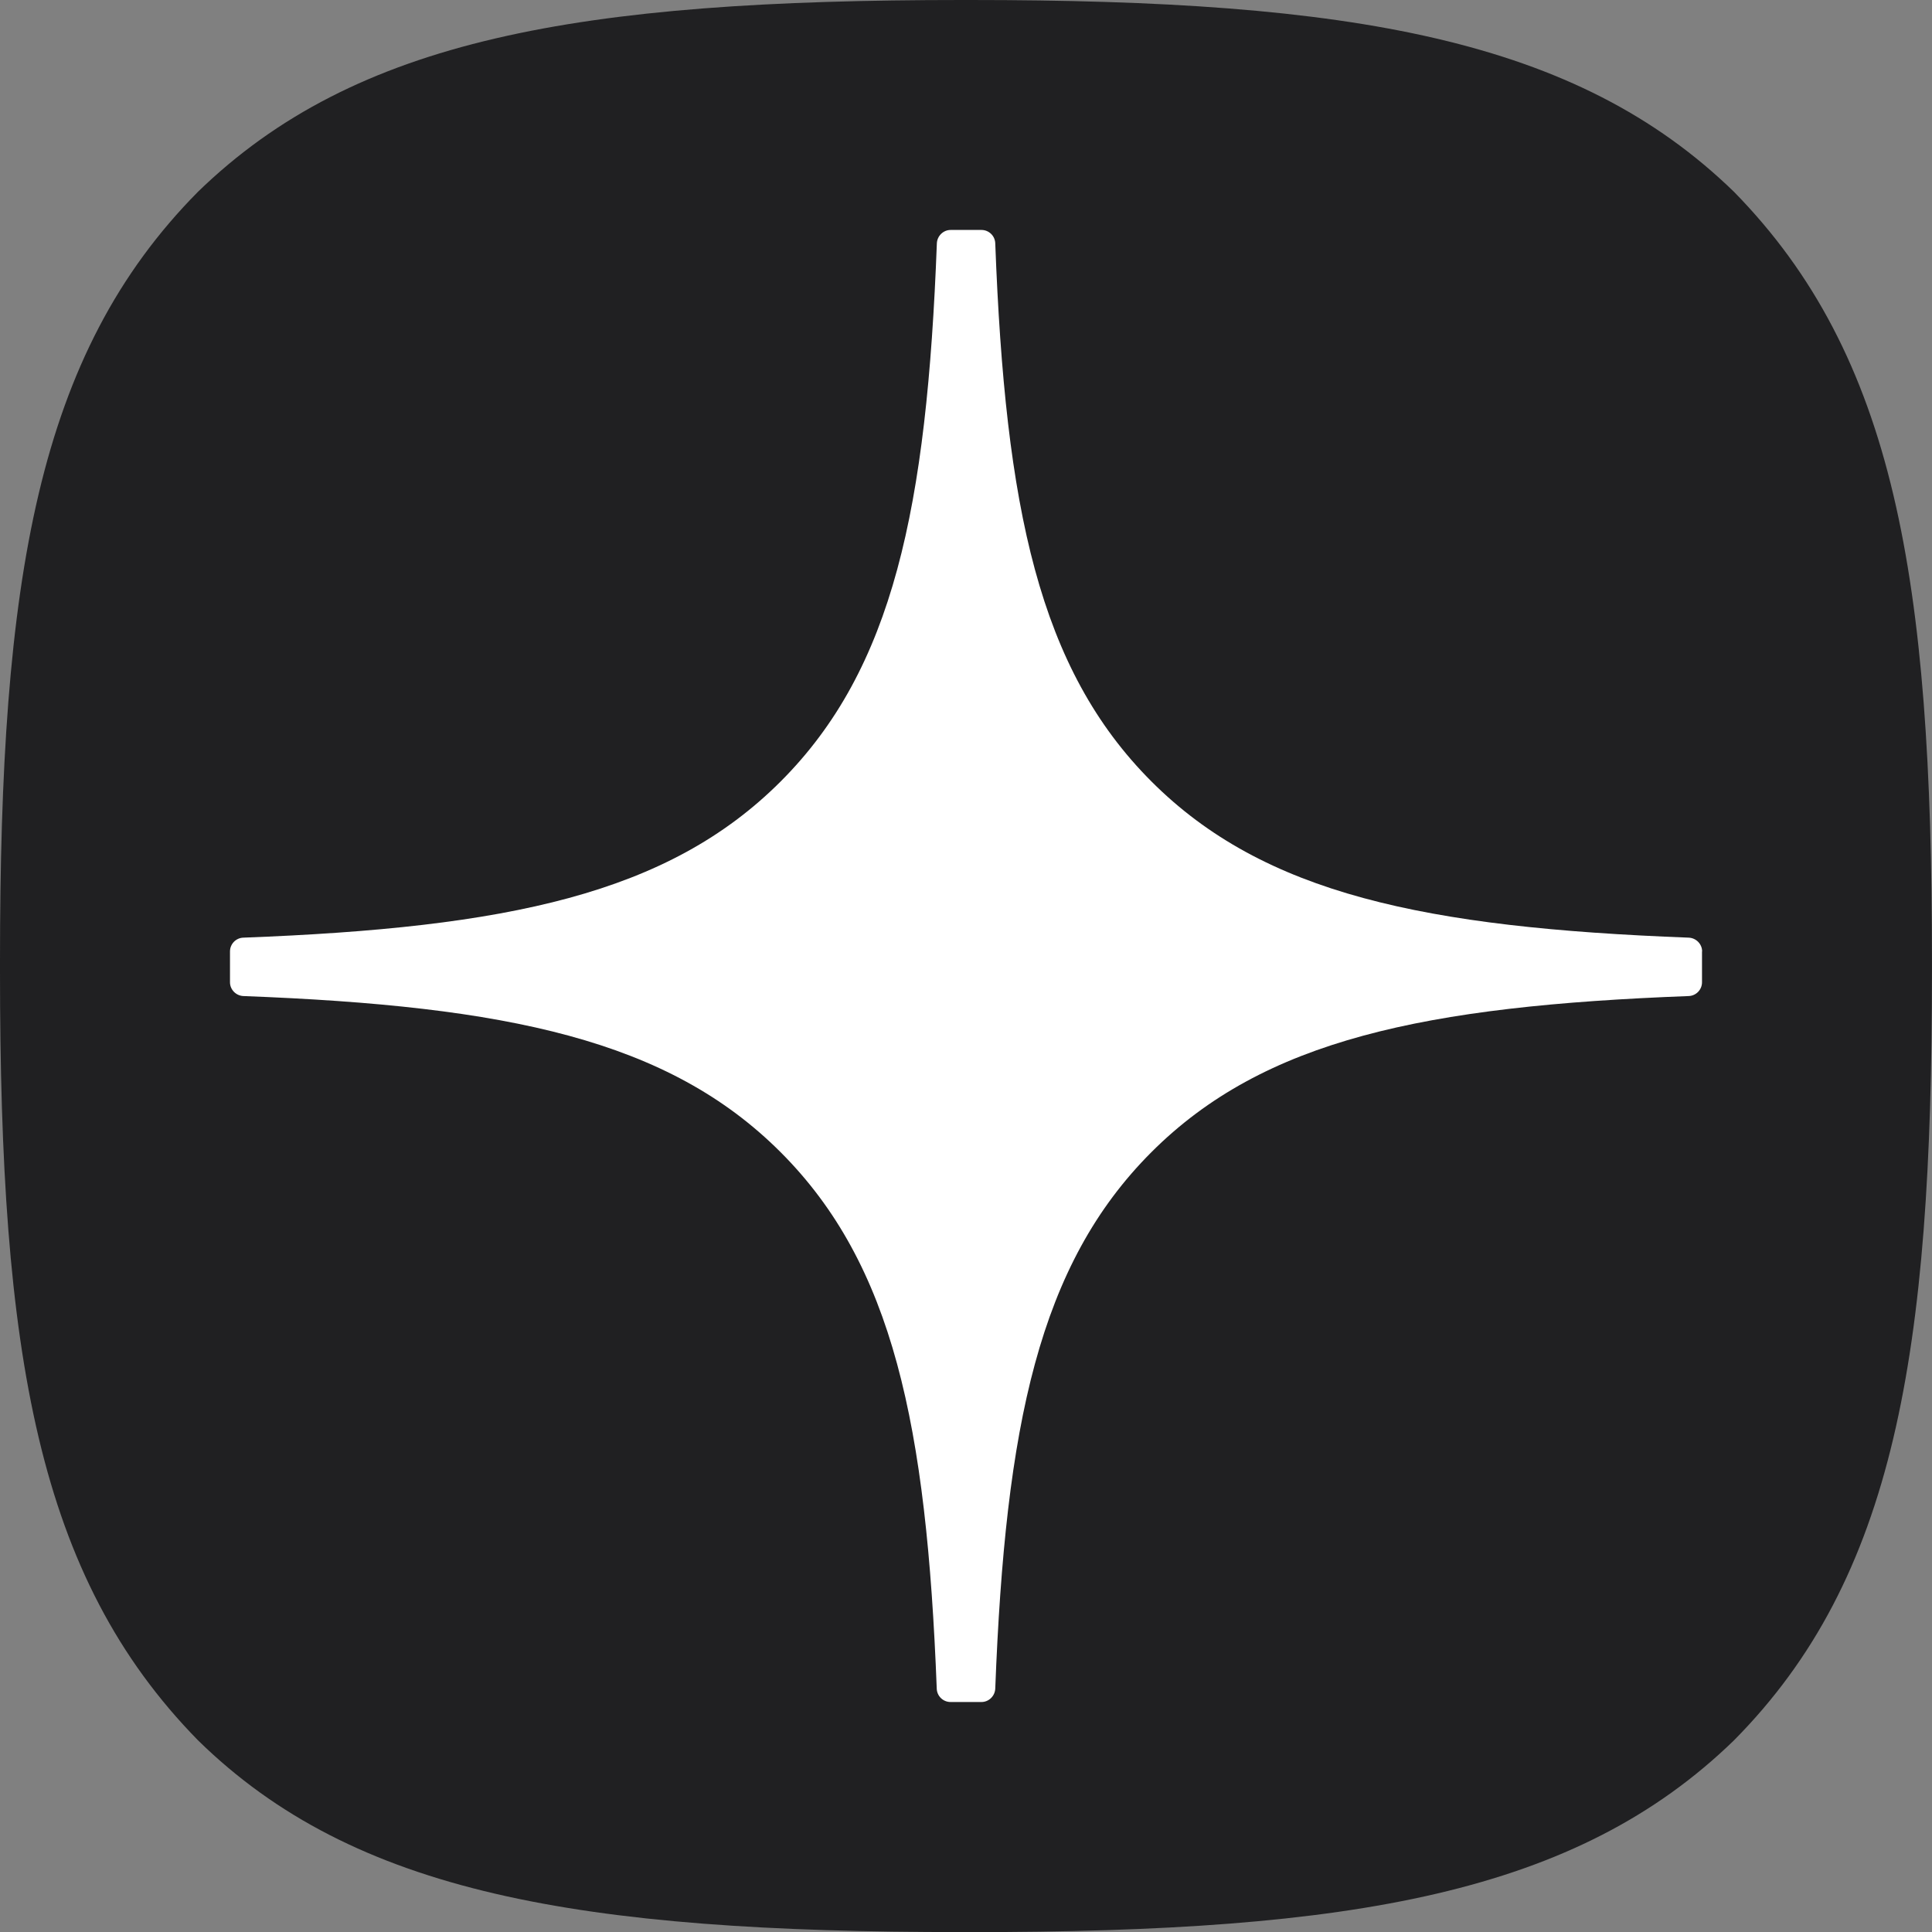
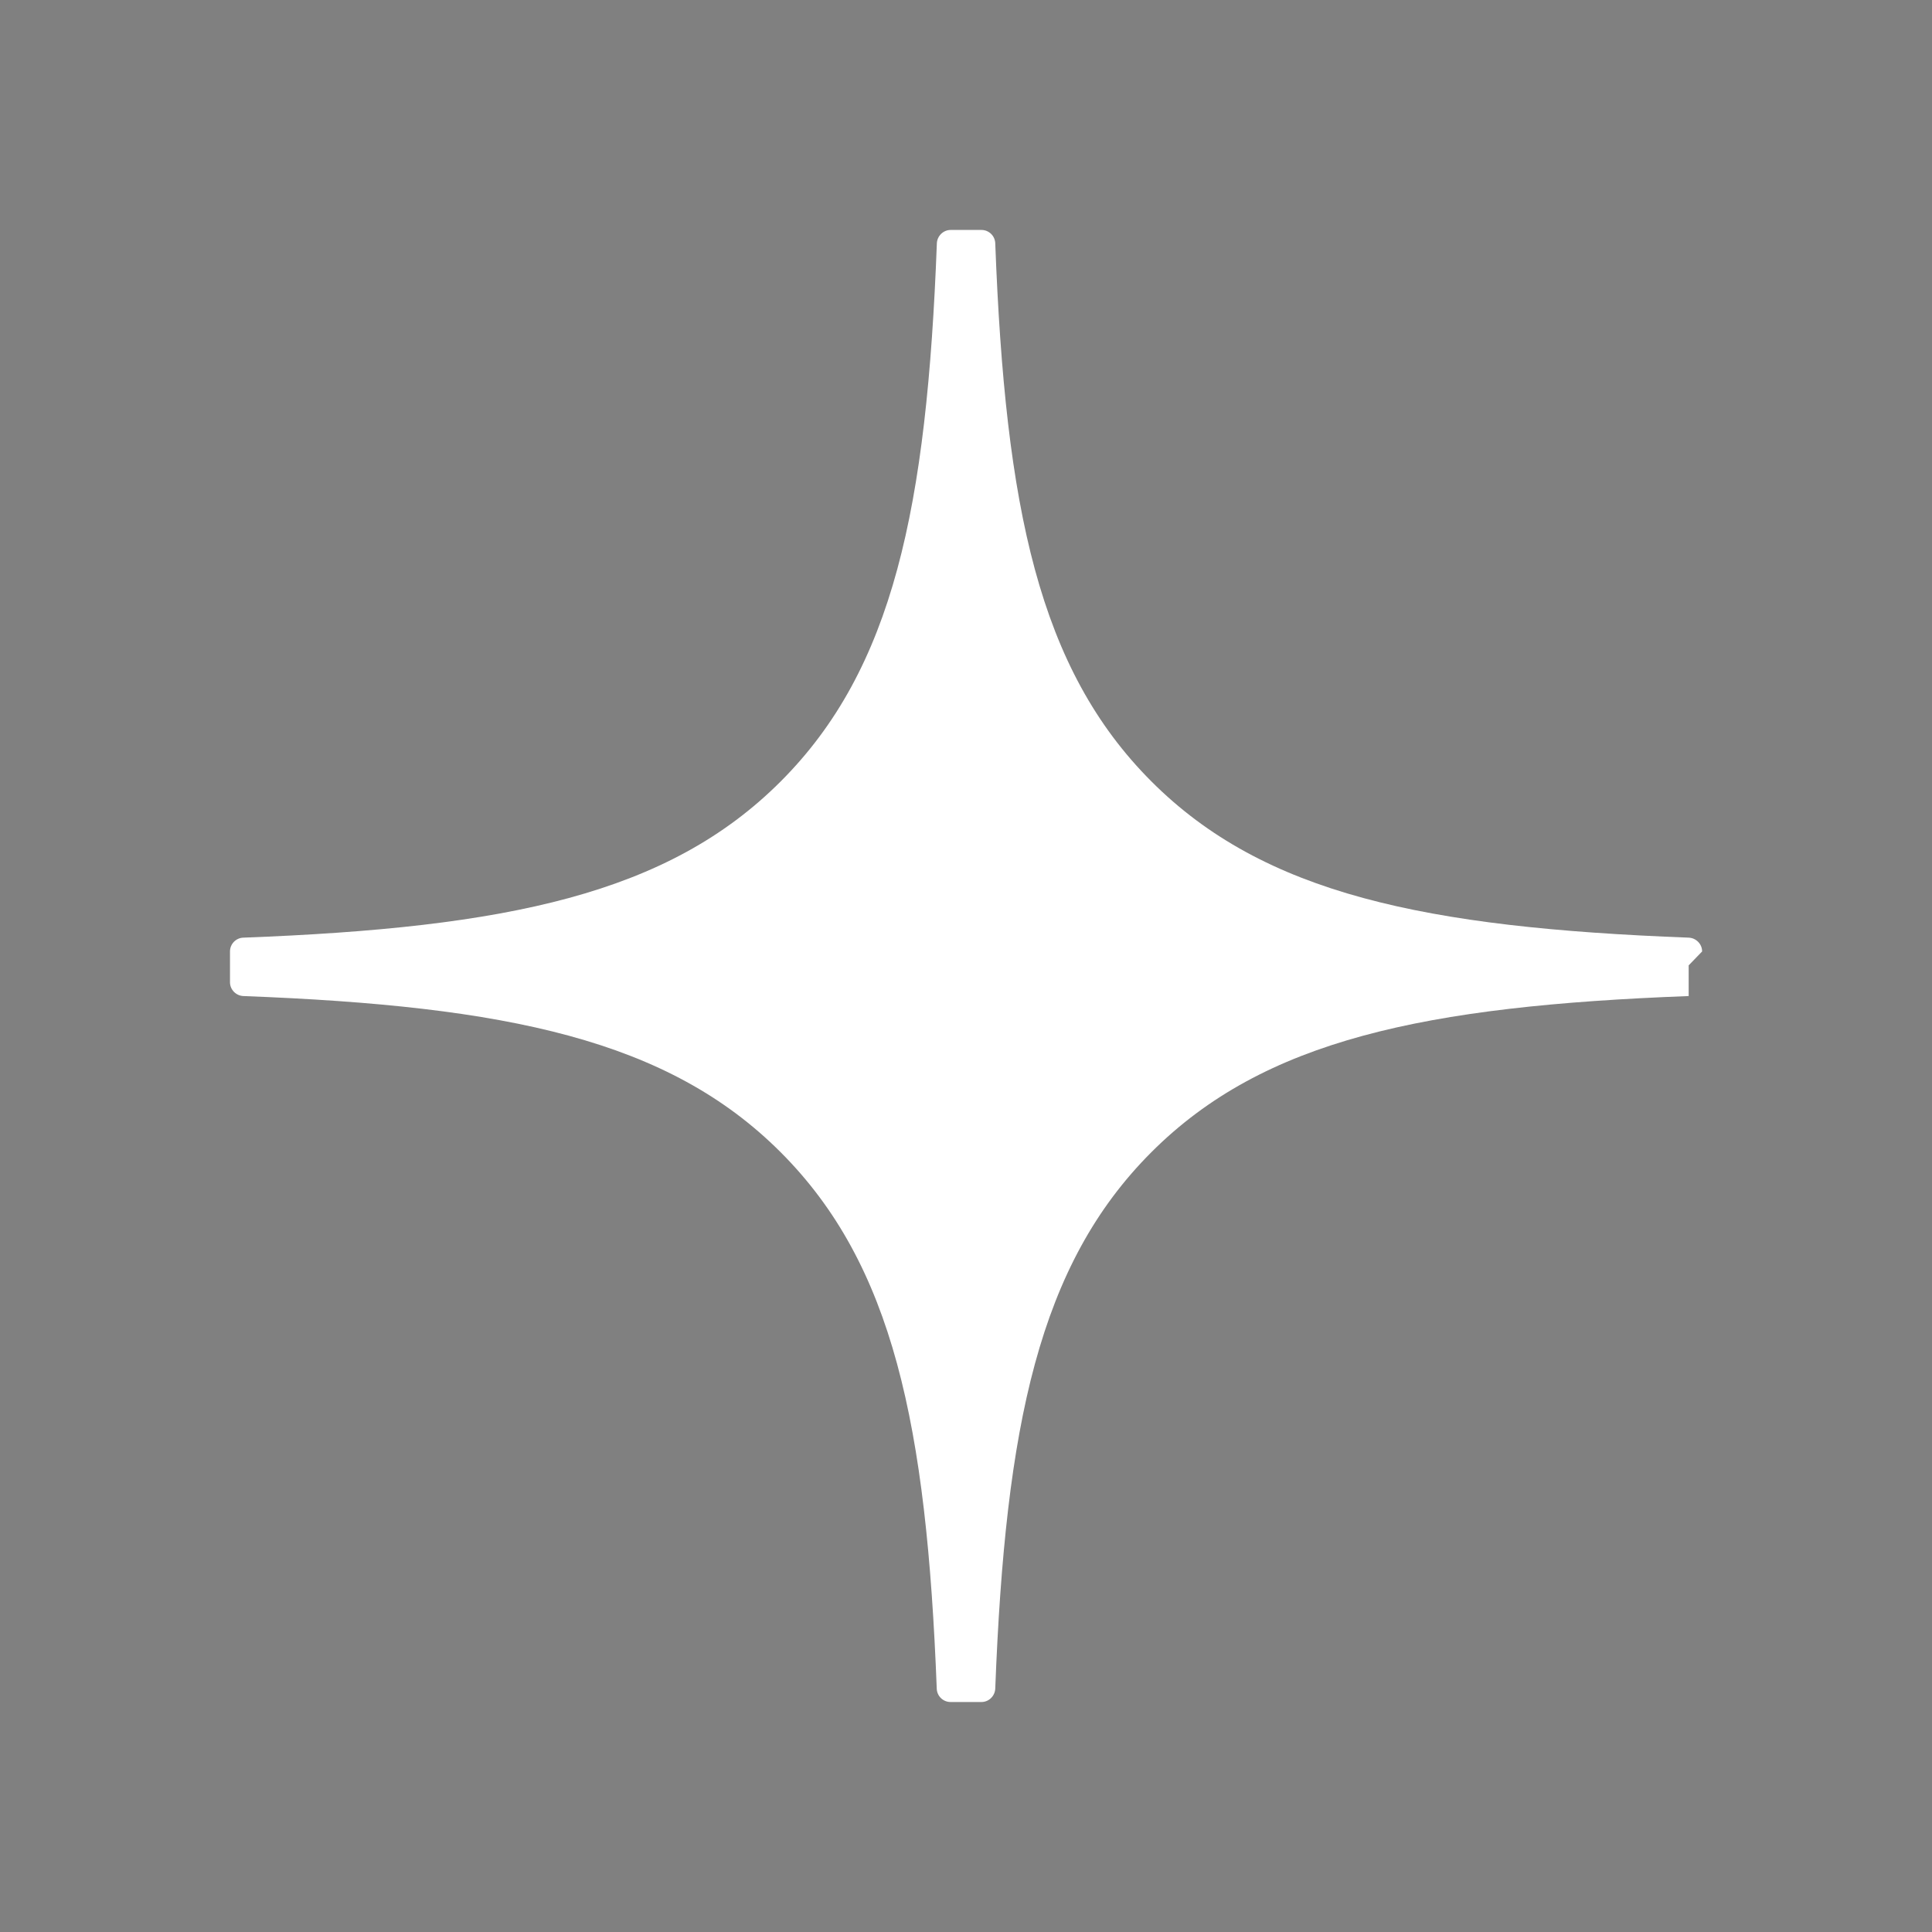
<svg xmlns="http://www.w3.org/2000/svg" id="_Слой_2" data-name="Слой 2" viewBox="0 0 511.16 511.19">
  <rect x="0" y="0" width="511.16" height="511.19" fill="#808080" stroke="none" />
  <defs>
    <style>
      .cls-1 {
        fill: #fff;
      }

      .cls-2 {
        fill: #202022;
      }
    </style>
  </defs>
  <g id="_Слой_1-2" data-name="Слой 1">
-     <path class="cls-2" d="M254.56,511.19h2.04c101.51,0,160.44-10.22,202.17-50.74,42.56-42.98,52.38-102.3,52.38-203.42v-2.86c0-101.09-9.83-160.01-52.38-203.42C417.06,10.22,357.71,0,256.63,0h-2.04C153.08,0,94.12,10.22,52.38,50.74,9.83,93.73,0,153.08,0,254.16v2.86c0,101.09,9.83,160.01,52.38,203.42,41.34,40.52,100.69,50.74,202.17,50.74Z" />
-     <path class="cls-1" d="M450.34,251.73c0-1.95-1.58-3.56-3.53-3.65-69.88-2.65-112.4-11.56-142.15-41.31-29.81-29.81-38.69-72.37-41.34-142.4-.06-1.95-1.67-3.53-3.65-3.53h-8.15c-1.95,0-3.56,1.58-3.65,3.53-2.65,70-11.53,112.59-41.34,142.4-29.78,29.78-72.28,38.66-142.15,41.31-1.95.06-3.53,1.67-3.53,3.65v8.15c0,1.95,1.58,3.56,3.53,3.65,69.88,2.65,112.4,11.56,142.15,41.31,29.75,29.75,38.63,72.19,41.31,141.94.06,1.95,1.67,3.53,3.65,3.53h8.18c1.95,0,3.56-1.58,3.65-3.53,2.68-69.75,11.56-112.19,41.31-141.94s72.28-38.66,142.15-41.31c1.95-.06,3.53-1.67,3.53-3.65v-8.15h.03Z" />
+     <path class="cls-1" d="M450.34,251.73c0-1.95-1.58-3.56-3.53-3.65-69.88-2.65-112.4-11.56-142.15-41.31-29.81-29.81-38.69-72.37-41.34-142.4-.06-1.95-1.67-3.53-3.65-3.53h-8.15c-1.95,0-3.56,1.58-3.65,3.53-2.65,70-11.53,112.59-41.34,142.4-29.78,29.78-72.28,38.66-142.15,41.31-1.95.06-3.53,1.67-3.53,3.65v8.15c0,1.95,1.58,3.56,3.53,3.65,69.88,2.65,112.4,11.56,142.15,41.31,29.75,29.75,38.63,72.19,41.31,141.94.06,1.95,1.67,3.53,3.65,3.53h8.18c1.95,0,3.56-1.58,3.65-3.53,2.68-69.75,11.56-112.19,41.31-141.94s72.28-38.66,142.15-41.31v-8.15h.03Z" />
  </g>
</svg>